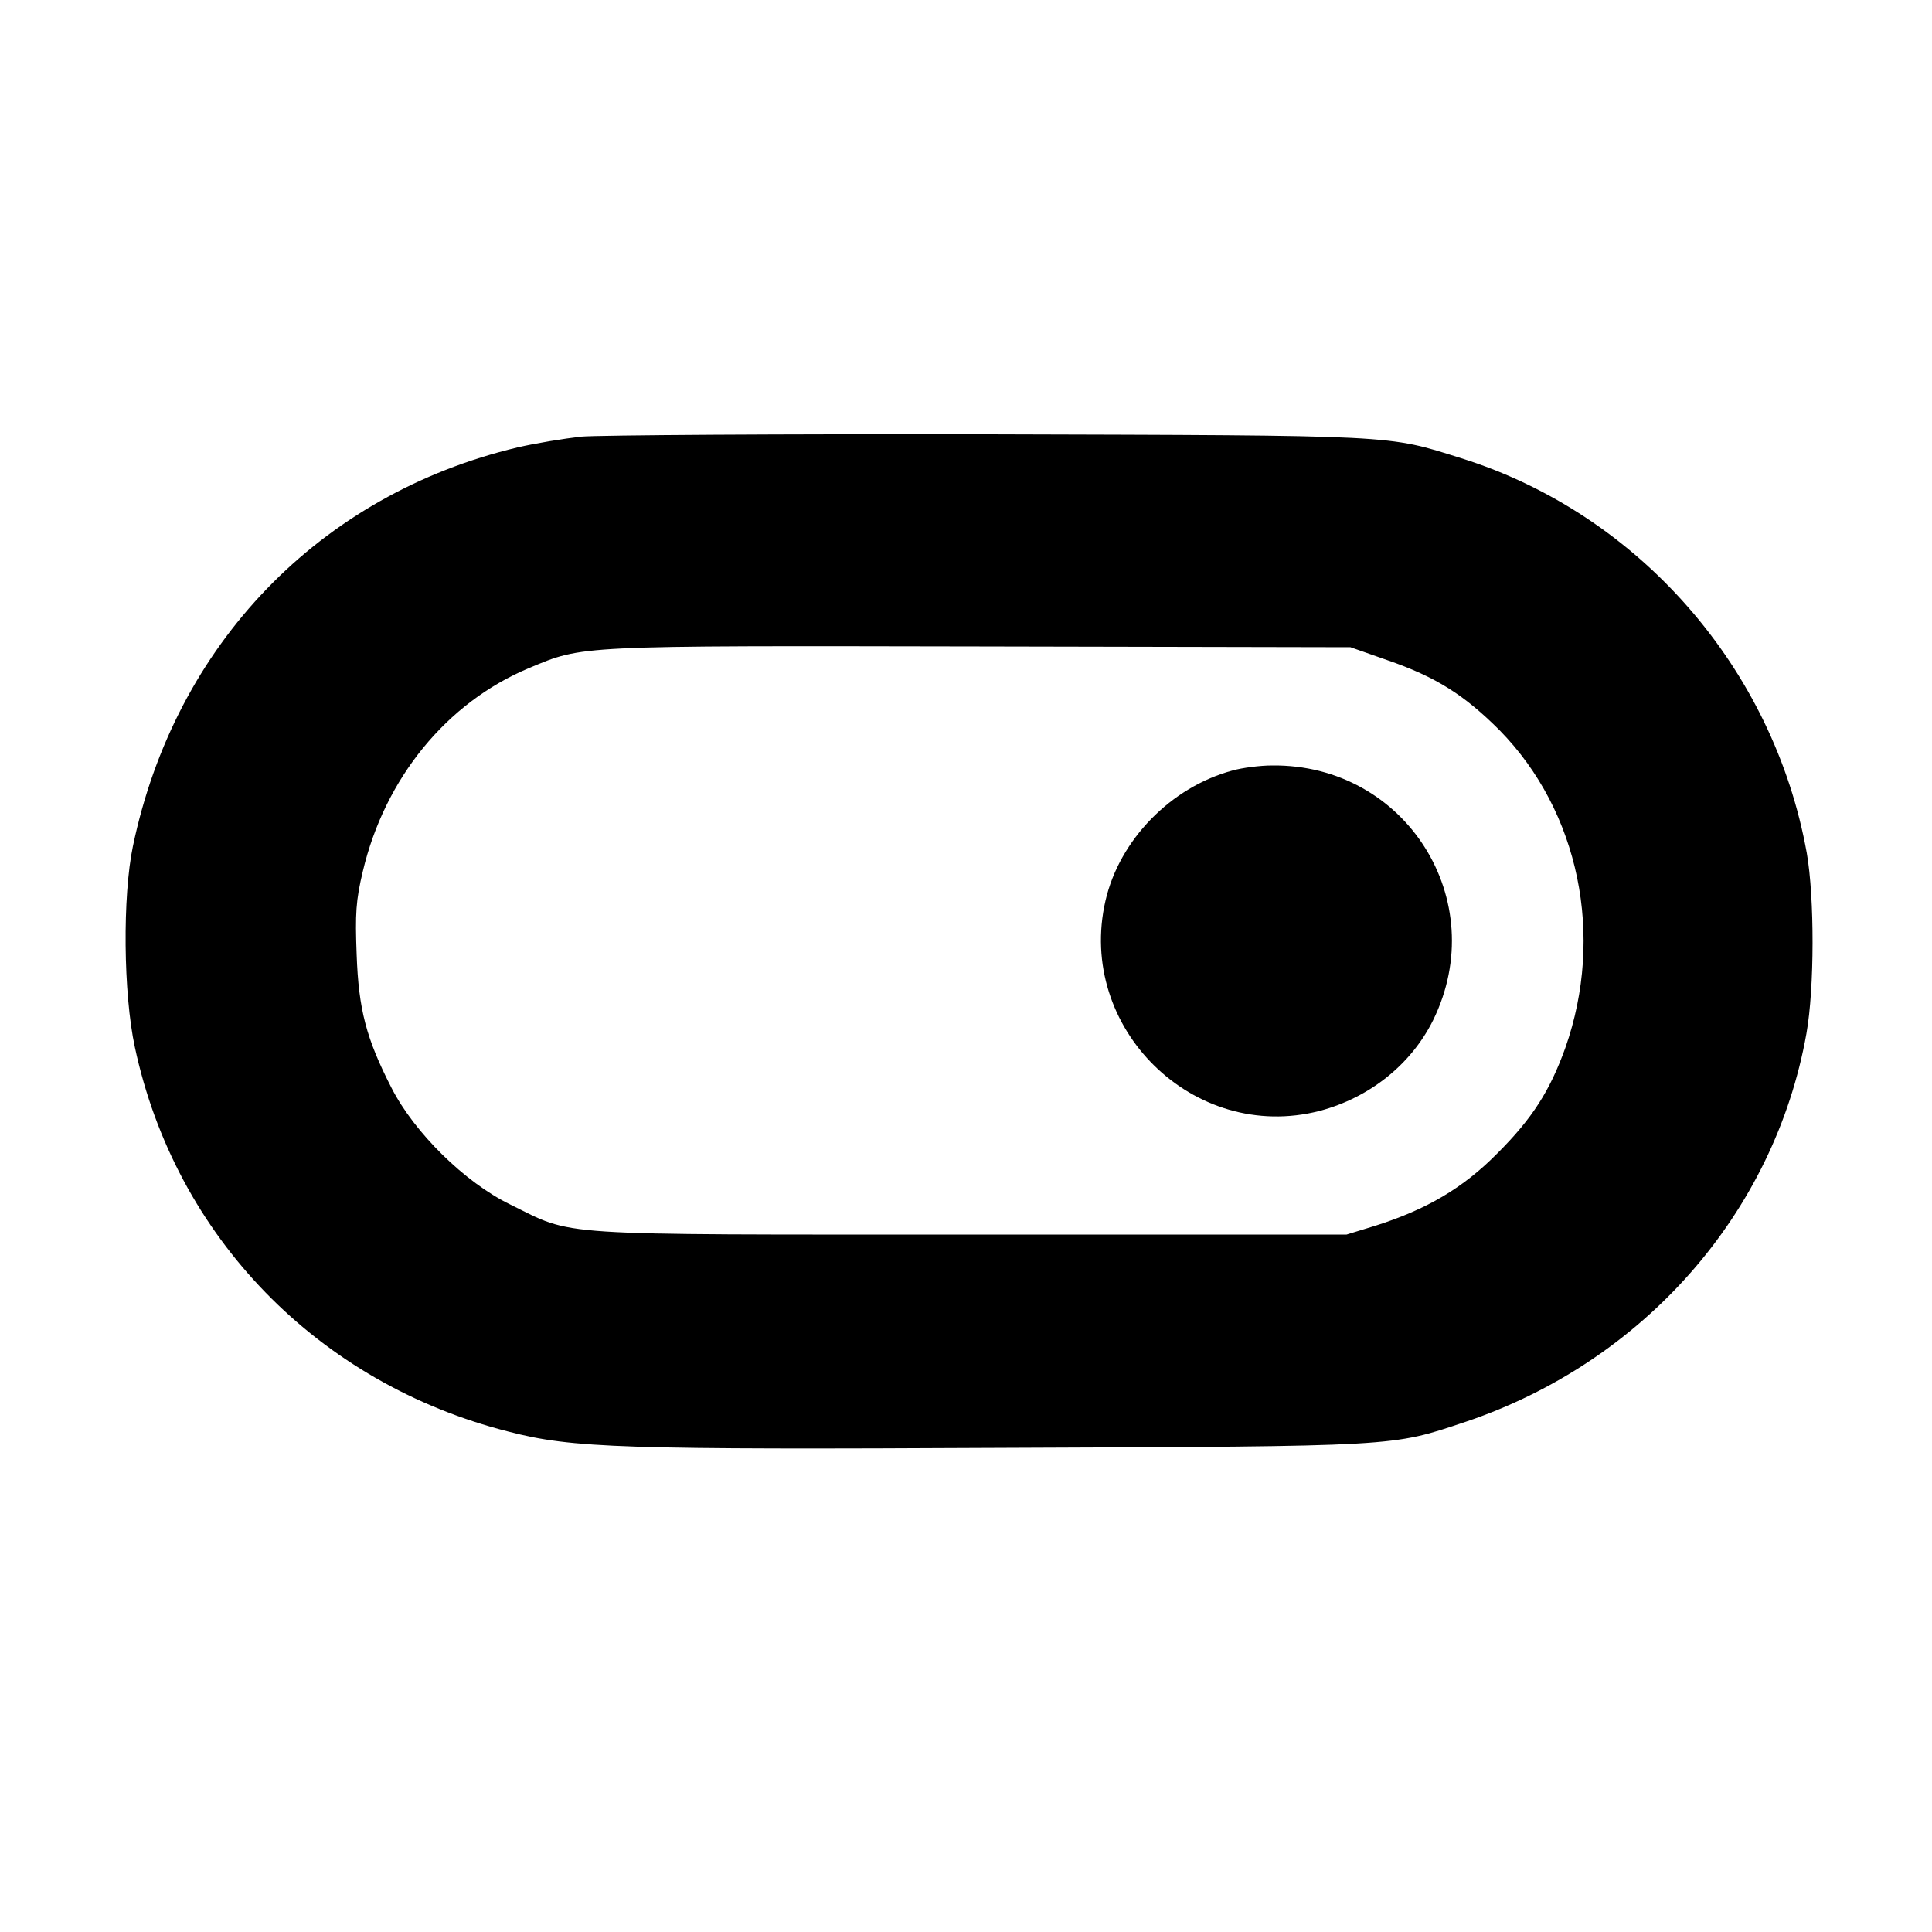
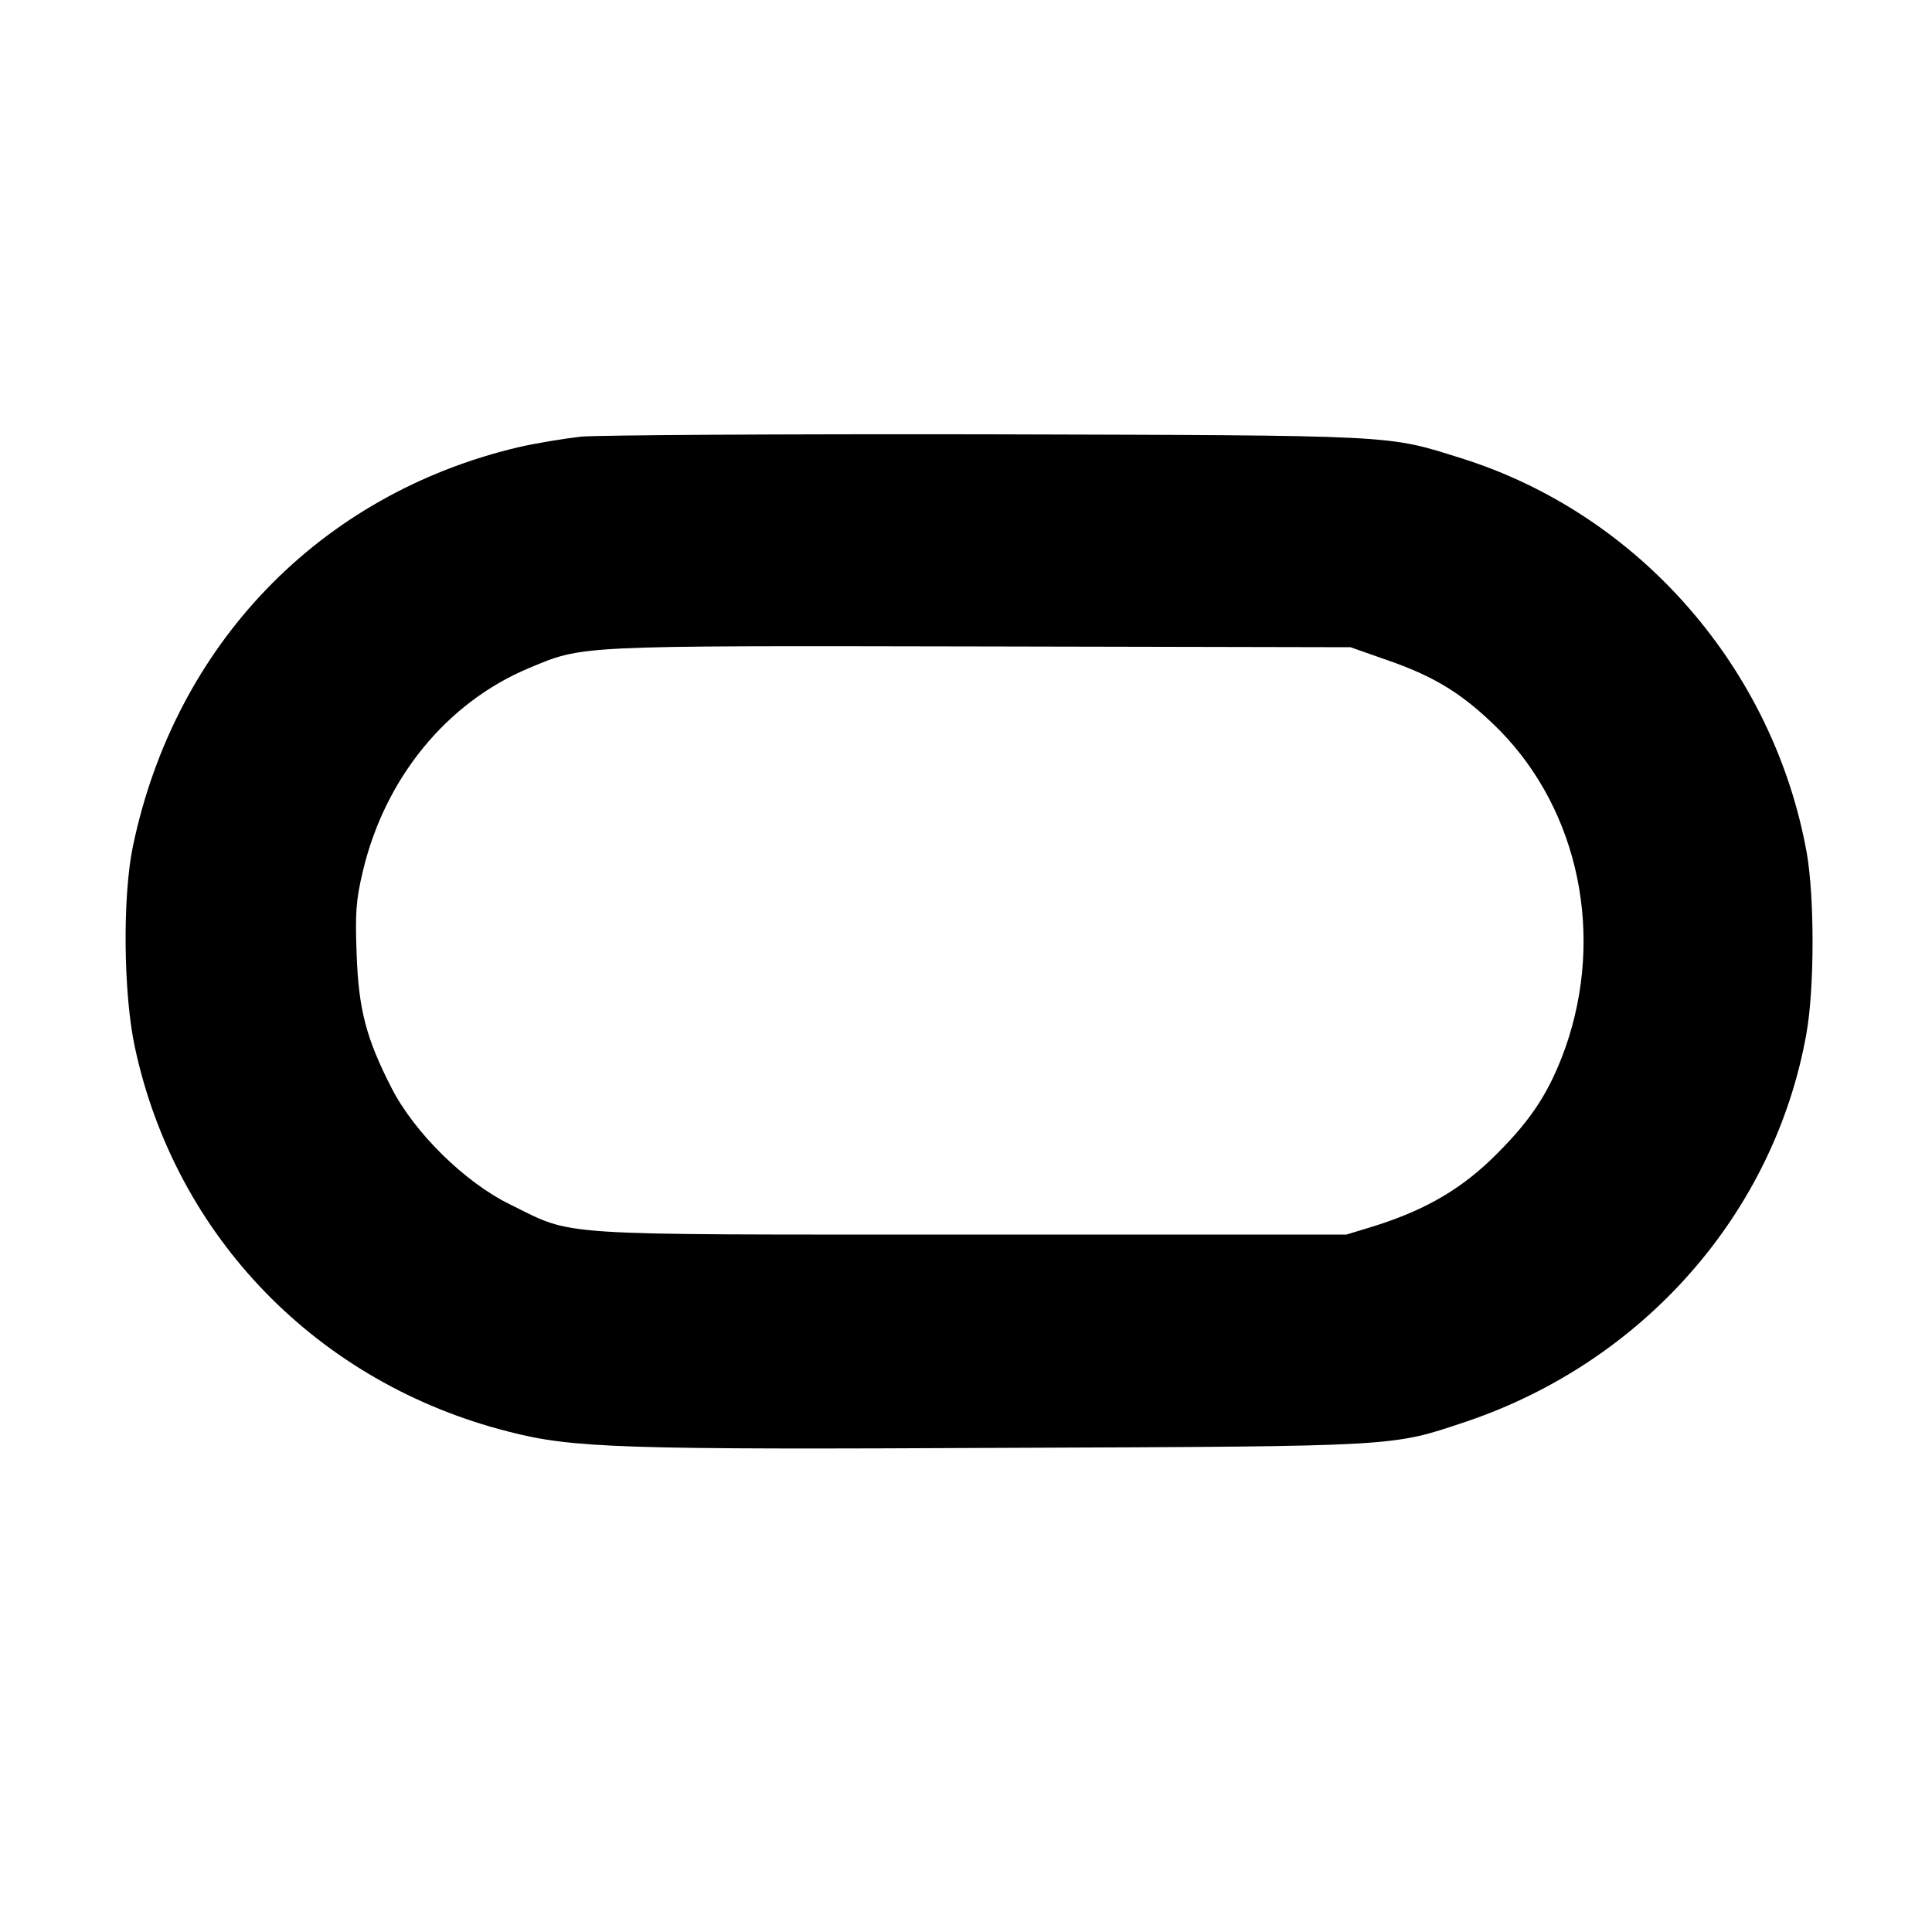
<svg xmlns="http://www.w3.org/2000/svg" version="1.0" width="500pt" height="500pt" viewBox="0 0 500 500" preserveAspectRatio="xMidYMid meet">
  <g transform="translate(0,500) scale(0.1,-0.1)" fill="#000000" stroke="none">
    <path d="M1504 3870 c-44 -5 -118 -17 -165 -28 -512 -122 -886 -510 -995 -1032 -27 -129 -25 -381 5 -520 105 -491 474 -870 967 -995 166 -43 293 -47 1289 -42 1021 4 995 3 1187 67 461 155 800 540 883 1005 21 118 21 352 1 467 -86 479 -435 878 -894 1022 -194 61 -158 59 -1222 62 -536 1 -1011 -2 -1056 -6z m2085 -578 c128 -44 201 -91 292 -182 206 -210 272 -532 170 -822 -40 -111 -85 -182 -176 -273 -89 -90 -183 -145 -315 -187 l-75 -23 -975 0 c-1097 0 -1021 -5 -1190 78 -117 57 -248 186 -307 302 -65 127 -85 202 -90 345 -4 105 -2 140 16 215 57 241 217 437 430 526 141 59 118 58 1166 56 l960 -2 94 -33z" />
-     <path d="M3190 3006 c-160 -43 -293 -180 -329 -337 -76 -329 228 -628 554 -544 129 34 237 120 294 235 152 310 -71 663 -417 659 -31 0 -77 -6 -102 -13z" />
  </g>
</svg>